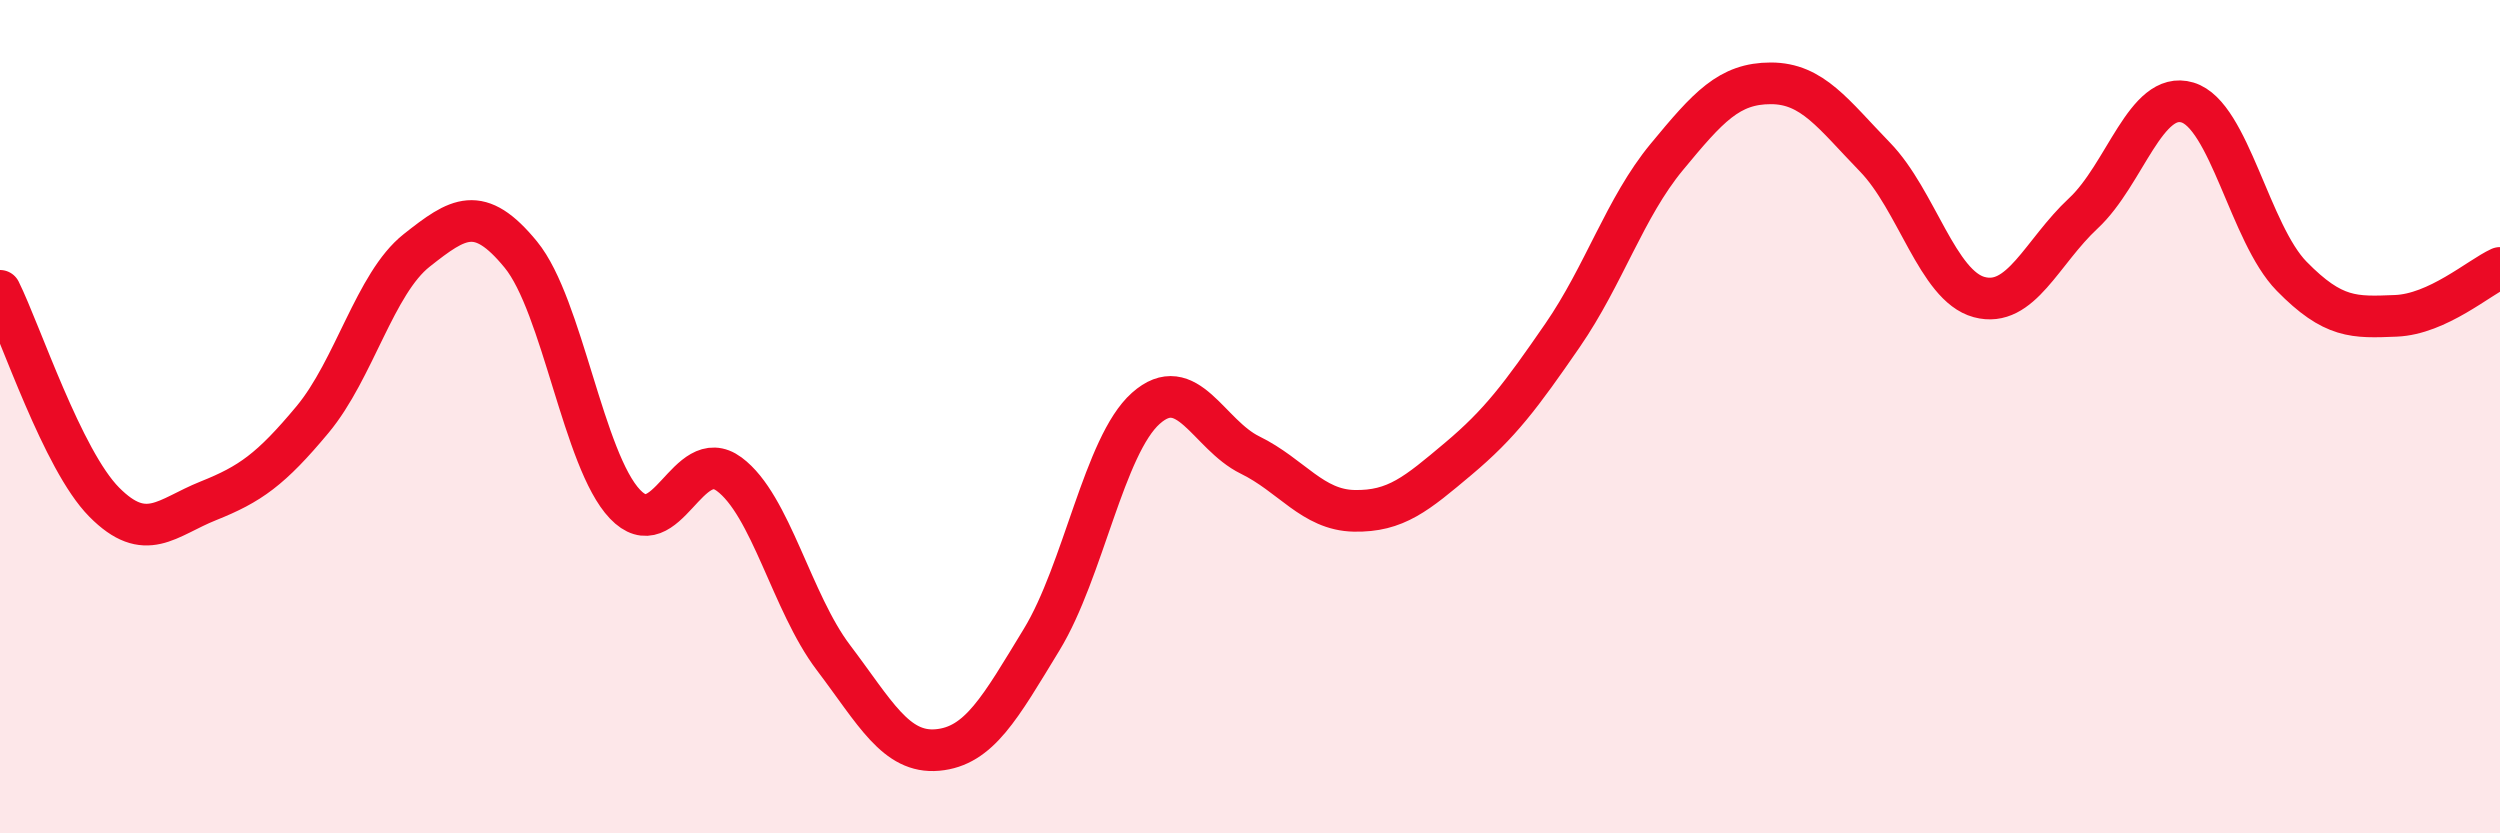
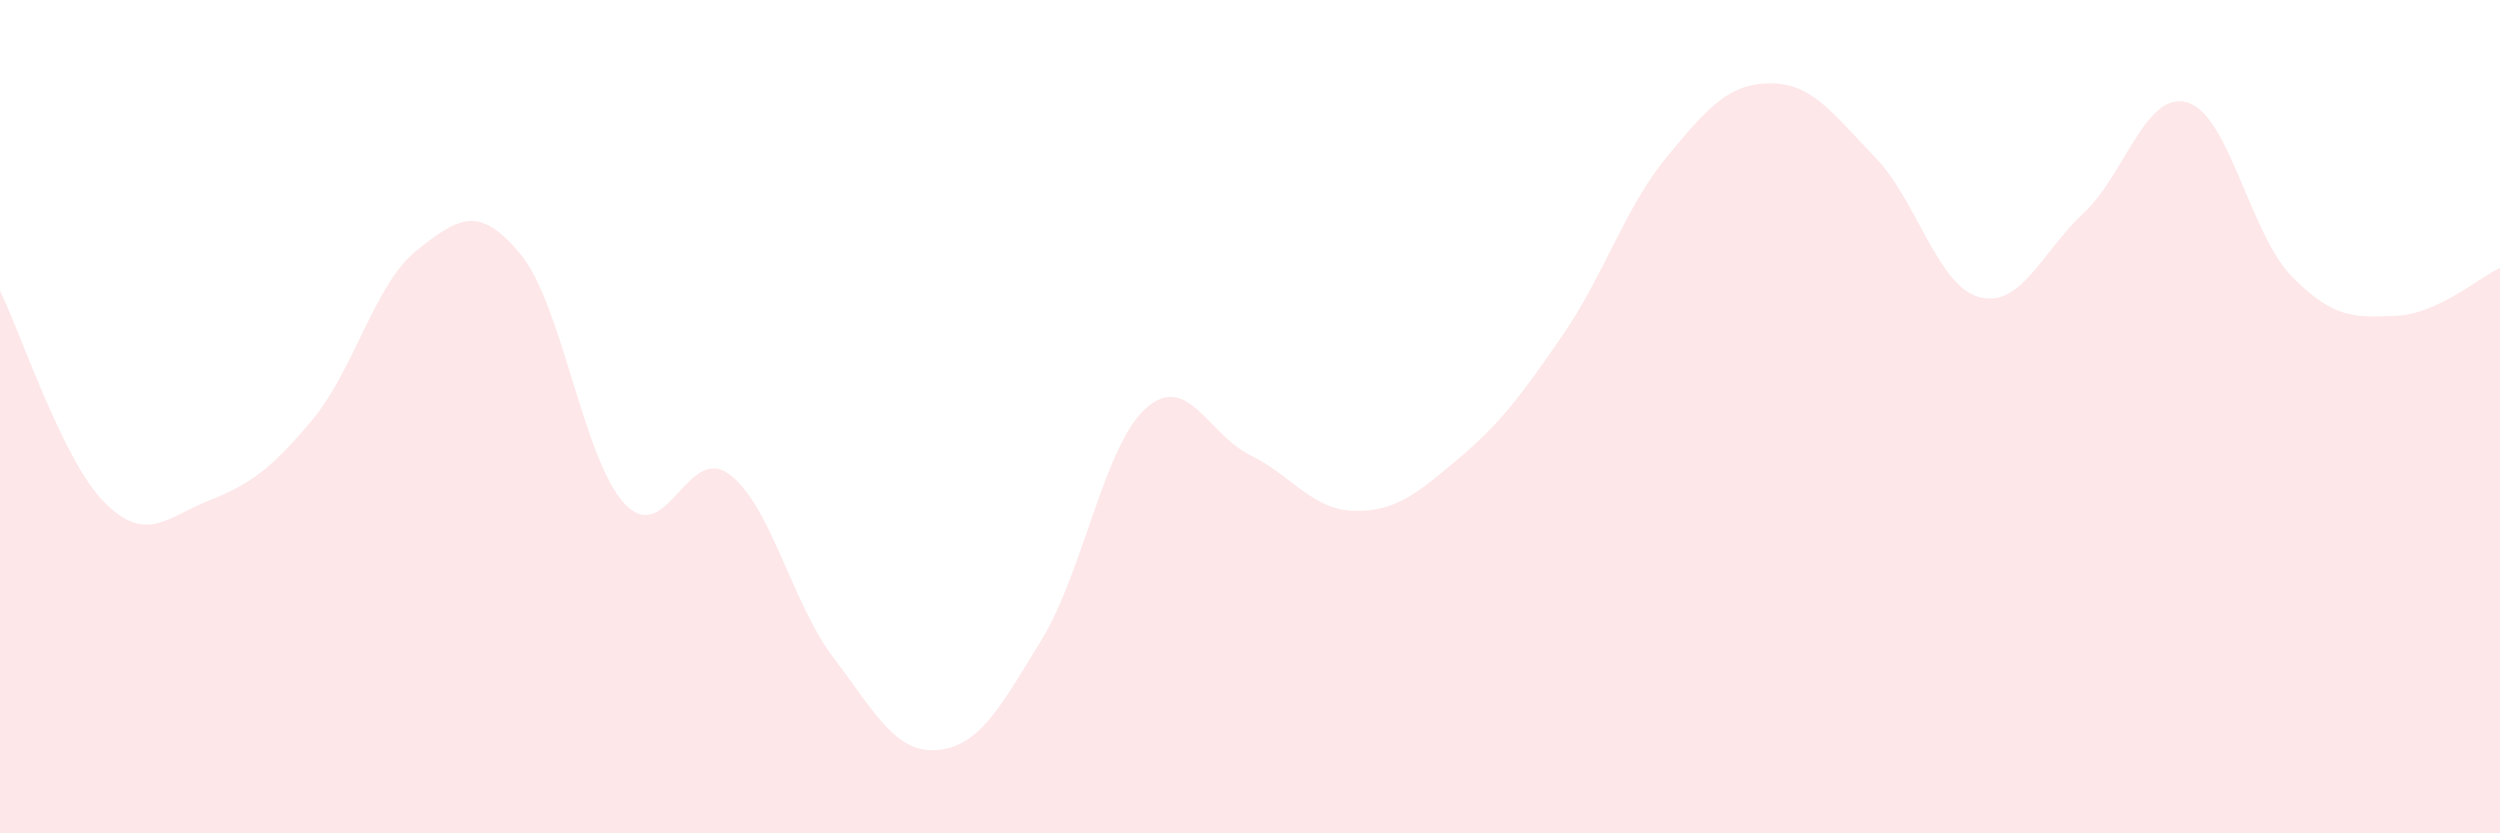
<svg xmlns="http://www.w3.org/2000/svg" width="60" height="20" viewBox="0 0 60 20">
  <path d="M 0,6.98 C 0.5,7.99 1.5,11.04 2.5,12.05 C 3.5,13.06 4,12.42 5,12.02 C 6,11.62 6.5,11.27 7.5,10.07 C 8.5,8.87 9,6.8 10,6.01 C 11,5.22 11.5,4.89 12.5,6.11 C 13.5,7.33 14,11.05 15,12.1 C 16,13.15 16.5,10.64 17.5,11.38 C 18.5,12.12 19,14.46 20,15.78 C 21,17.1 21.5,18.09 22.5,18 C 23.5,17.91 24,16.99 25,15.35 C 26,13.71 26.5,10.69 27.5,9.8 C 28.5,8.91 29,10.43 30,10.92 C 31,11.41 31.5,12.24 32.5,12.26 C 33.5,12.28 34,11.85 35,11.01 C 36,10.17 36.5,9.5 37.5,8.05 C 38.5,6.6 39,4.98 40,3.77 C 41,2.56 41.5,2 42.5,2 C 43.5,2 44,2.74 45,3.77 C 46,4.8 46.5,6.86 47.5,7.13 C 48.5,7.4 49,6.05 50,5.12 C 51,4.19 51.5,2.16 52.5,2.46 C 53.5,2.76 54,5.61 55,6.63 C 56,7.65 56.5,7.62 57.5,7.58 C 58.5,7.54 59.5,6.66 60,6.43L60 20L0 20Z" fill="#EB0A25" opacity="0.1" stroke-linecap="round" stroke-linejoin="round" />
-   <path d="M 0,6.98 C 0.5,7.99 1.5,11.04 2.5,12.05 C 3.5,13.06 4,12.42 5,12.02 C 6,11.62 6.5,11.27 7.5,10.07 C 8.5,8.87 9,6.8 10,6.01 C 11,5.22 11.5,4.89 12.5,6.11 C 13.5,7.33 14,11.05 15,12.1 C 16,13.15 16.5,10.64 17.5,11.38 C 18.5,12.12 19,14.46 20,15.78 C 21,17.1 21.5,18.09 22.5,18 C 23.5,17.91 24,16.99 25,15.35 C 26,13.71 26.5,10.69 27.5,9.8 C 28.5,8.91 29,10.43 30,10.92 C 31,11.41 31.5,12.24 32.5,12.26 C 33.5,12.28 34,11.85 35,11.01 C 36,10.17 36.5,9.5 37.5,8.05 C 38.5,6.6 39,4.98 40,3.77 C 41,2.56 41.5,2 42.5,2 C 43.5,2 44,2.74 45,3.77 C 46,4.8 46.5,6.86 47.5,7.13 C 48.5,7.4 49,6.05 50,5.12 C 51,4.19 51.5,2.16 52.5,2.46 C 53.5,2.76 54,5.61 55,6.63 C 56,7.65 56.5,7.62 57.5,7.58 C 58.5,7.54 59.5,6.66 60,6.43" stroke="#EB0A25" stroke-width="1" fill="none" stroke-linecap="round" stroke-linejoin="round" />
</svg>